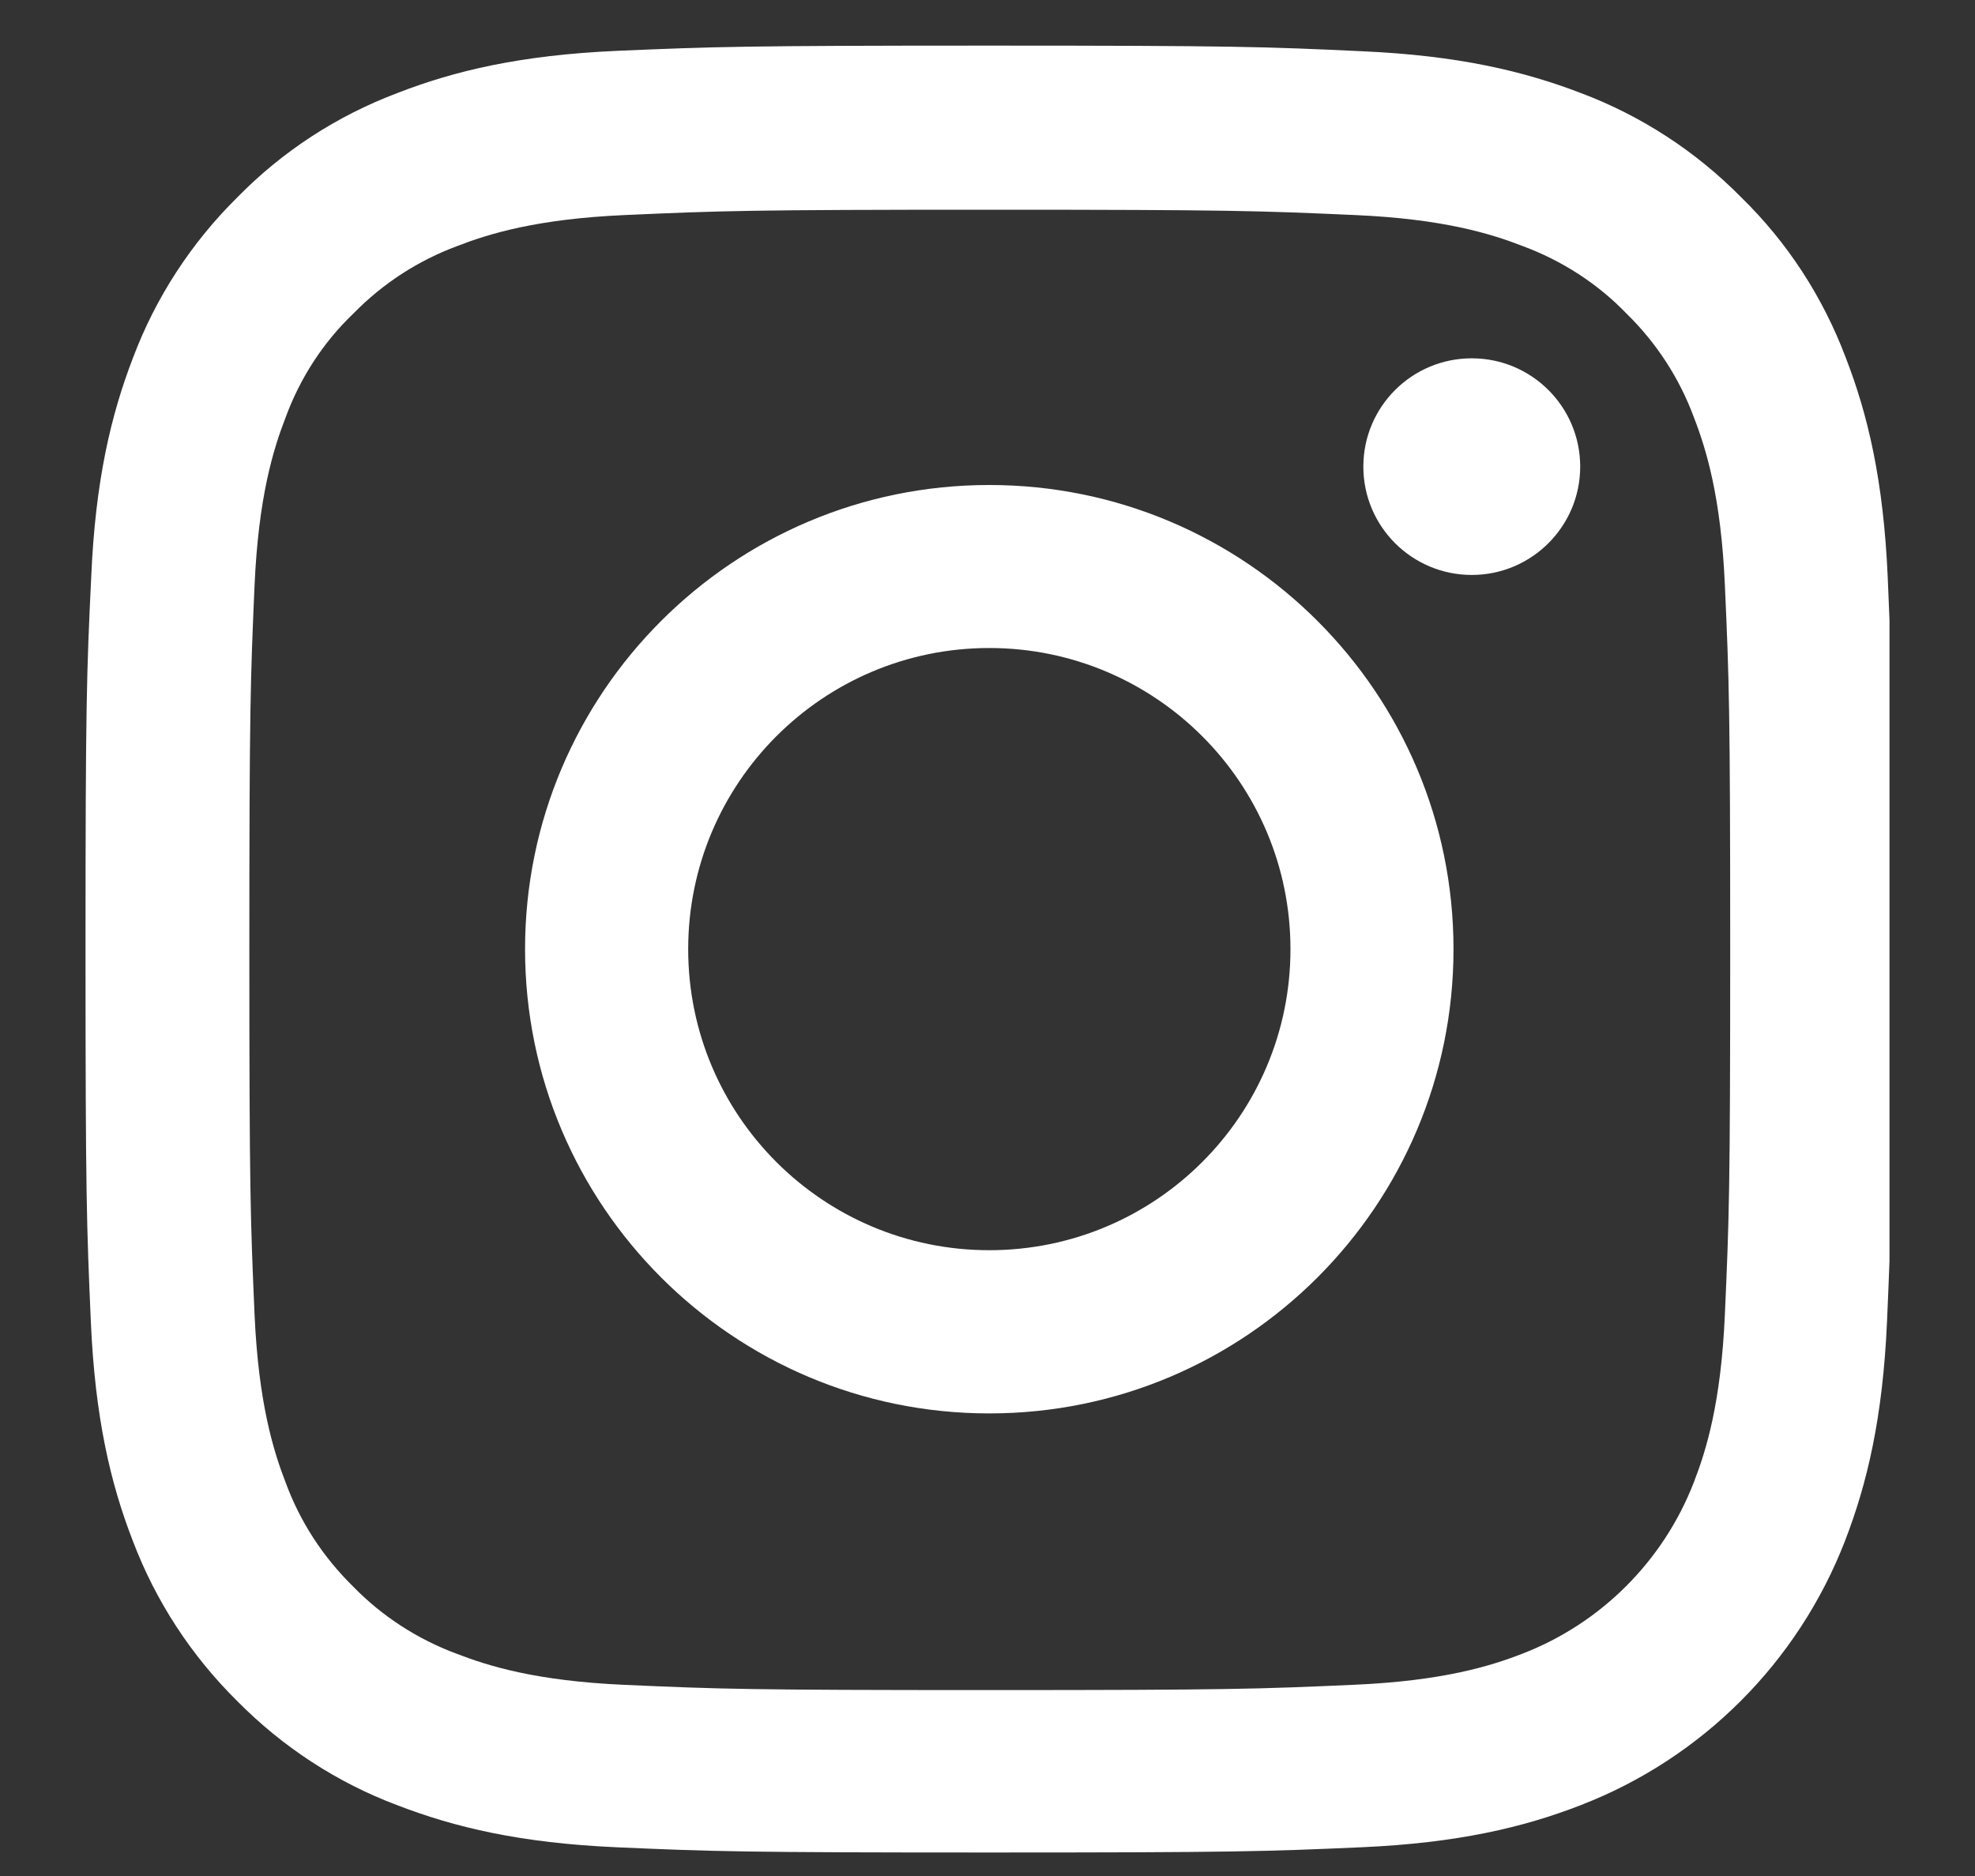
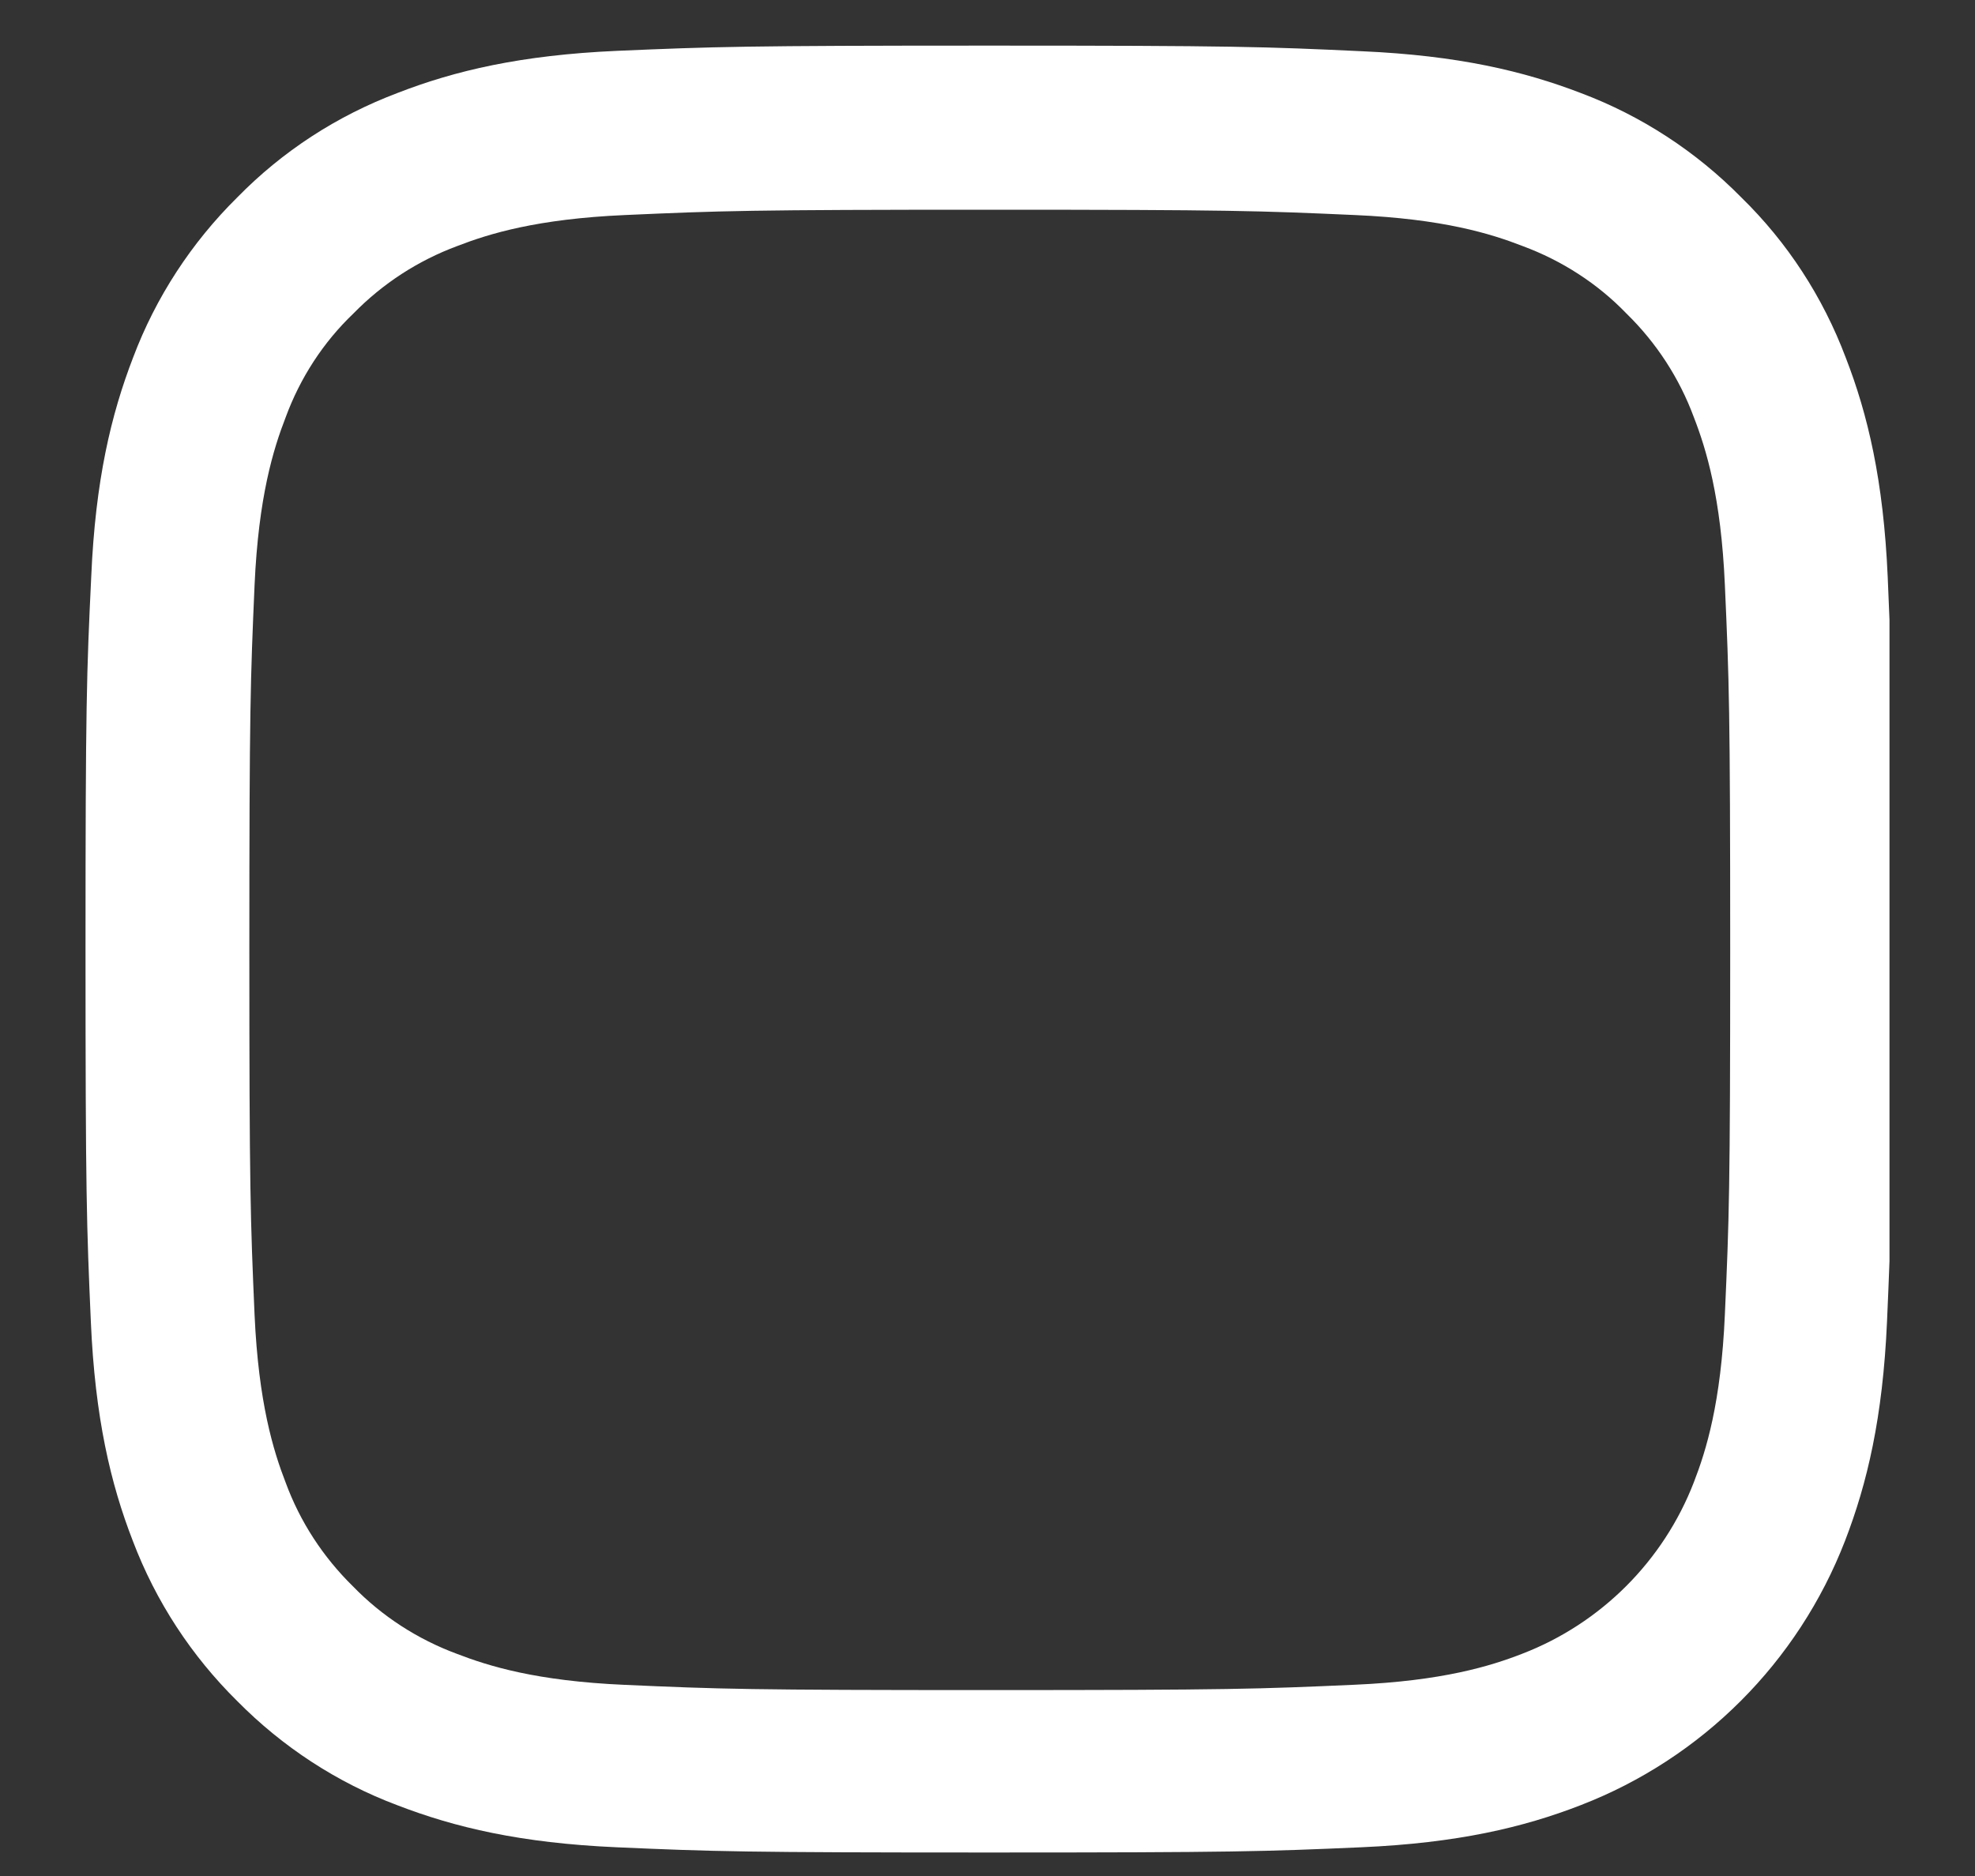
<svg xmlns="http://www.w3.org/2000/svg" width="20" height="19" viewBox="0 0 20 19" fill="none">
  <rect x="0" y="0" width="20" height="19" fill="#333333" stroke="none" />
  <path d="M16.006 18.283C17.236 17.808 18.208 16.835 18.684 15.605C18.909 15.022 19.066 14.357 19.109 13.385C19.119 13.157 19.127 12.966 19.134 12.774V6.277C19.129 6.141 19.123 6 19.116 5.842C19.073 4.869 18.916 4.201 18.691 3.622C18.459 3.007 18.101 2.456 17.633 1.999C17.175 1.534 16.621 1.173 16.013 0.944C15.431 0.72 14.766 0.562 13.793 0.519C12.813 0.473 12.502 0.462 10.018 0.462C7.534 0.462 7.222 0.473 6.247 0.515C5.274 0.558 4.606 0.716 4.027 0.941C3.412 1.173 2.861 1.531 2.403 1.999C1.939 2.457 1.578 3.011 1.349 3.618C1.124 4.201 0.966 4.866 0.924 5.838C0.877 6.818 0.866 7.129 0.866 9.614C0.866 12.099 0.877 12.41 0.92 13.386C0.962 14.358 1.12 15.027 1.345 15.606C1.578 16.22 1.939 16.771 2.403 17.229C2.861 17.693 3.415 18.055 4.023 18.283C4.606 18.508 5.271 18.666 6.243 18.709C7.219 18.752 7.53 18.762 10.015 18.762C12.5 18.762 12.81 18.752 13.787 18.709C14.759 18.666 15.427 18.508 16.006 18.283ZM10.022 17.117C7.579 17.117 7.286 17.107 6.325 17.064C5.431 17.025 4.948 16.874 4.627 16.75C4.23 16.603 3.869 16.37 3.575 16.067C3.272 15.77 3.039 15.413 2.893 15.016C2.768 14.694 2.618 14.207 2.578 13.318C2.536 12.352 2.525 12.063 2.525 9.621C2.525 7.179 2.536 6.886 2.578 5.924C2.618 5.031 2.768 4.548 2.893 4.226C3.039 3.829 3.272 3.468 3.579 3.175C3.876 2.871 4.234 2.639 4.63 2.492C4.952 2.367 5.438 2.217 6.328 2.178C7.293 2.135 7.583 2.124 10.024 2.124C12.466 2.124 12.759 2.135 13.721 2.178C14.615 2.217 15.098 2.367 15.419 2.492C15.816 2.639 16.177 2.871 16.47 3.175C16.774 3.472 17.006 3.829 17.153 4.226C17.278 4.548 17.428 5.034 17.467 5.924C17.51 6.889 17.521 7.179 17.521 9.621C17.521 12.062 17.51 12.348 17.467 13.314C17.428 14.207 17.278 14.69 17.153 15.012C16.845 15.809 16.212 16.442 15.415 16.749C15.094 16.874 14.608 17.024 13.717 17.063C12.752 17.106 12.463 17.117 10.022 17.117Z" fill="white" />
-   <path d="M10.018 4.912C7.423 4.912 5.317 7.018 5.317 9.613C5.317 12.209 7.423 14.315 10.018 14.315C12.614 14.315 14.719 12.209 14.719 9.613C14.719 7.018 12.614 4.912 10.018 4.912ZM10.018 12.662C8.334 12.662 6.969 11.297 6.969 9.613C6.969 7.929 8.334 6.563 10.018 6.563C11.702 6.563 13.068 7.929 13.068 9.613C13.068 11.297 11.702 12.662 10.018 12.662Z" fill="white" />
-   <path d="M16.002 4.726C16.002 4.12 15.51 3.629 14.904 3.629C14.297 3.629 13.806 4.12 13.806 4.726C13.806 5.332 14.298 5.823 14.904 5.823C15.509 5.823 16.002 5.332 16.002 4.726Z" fill="white" />
</svg>